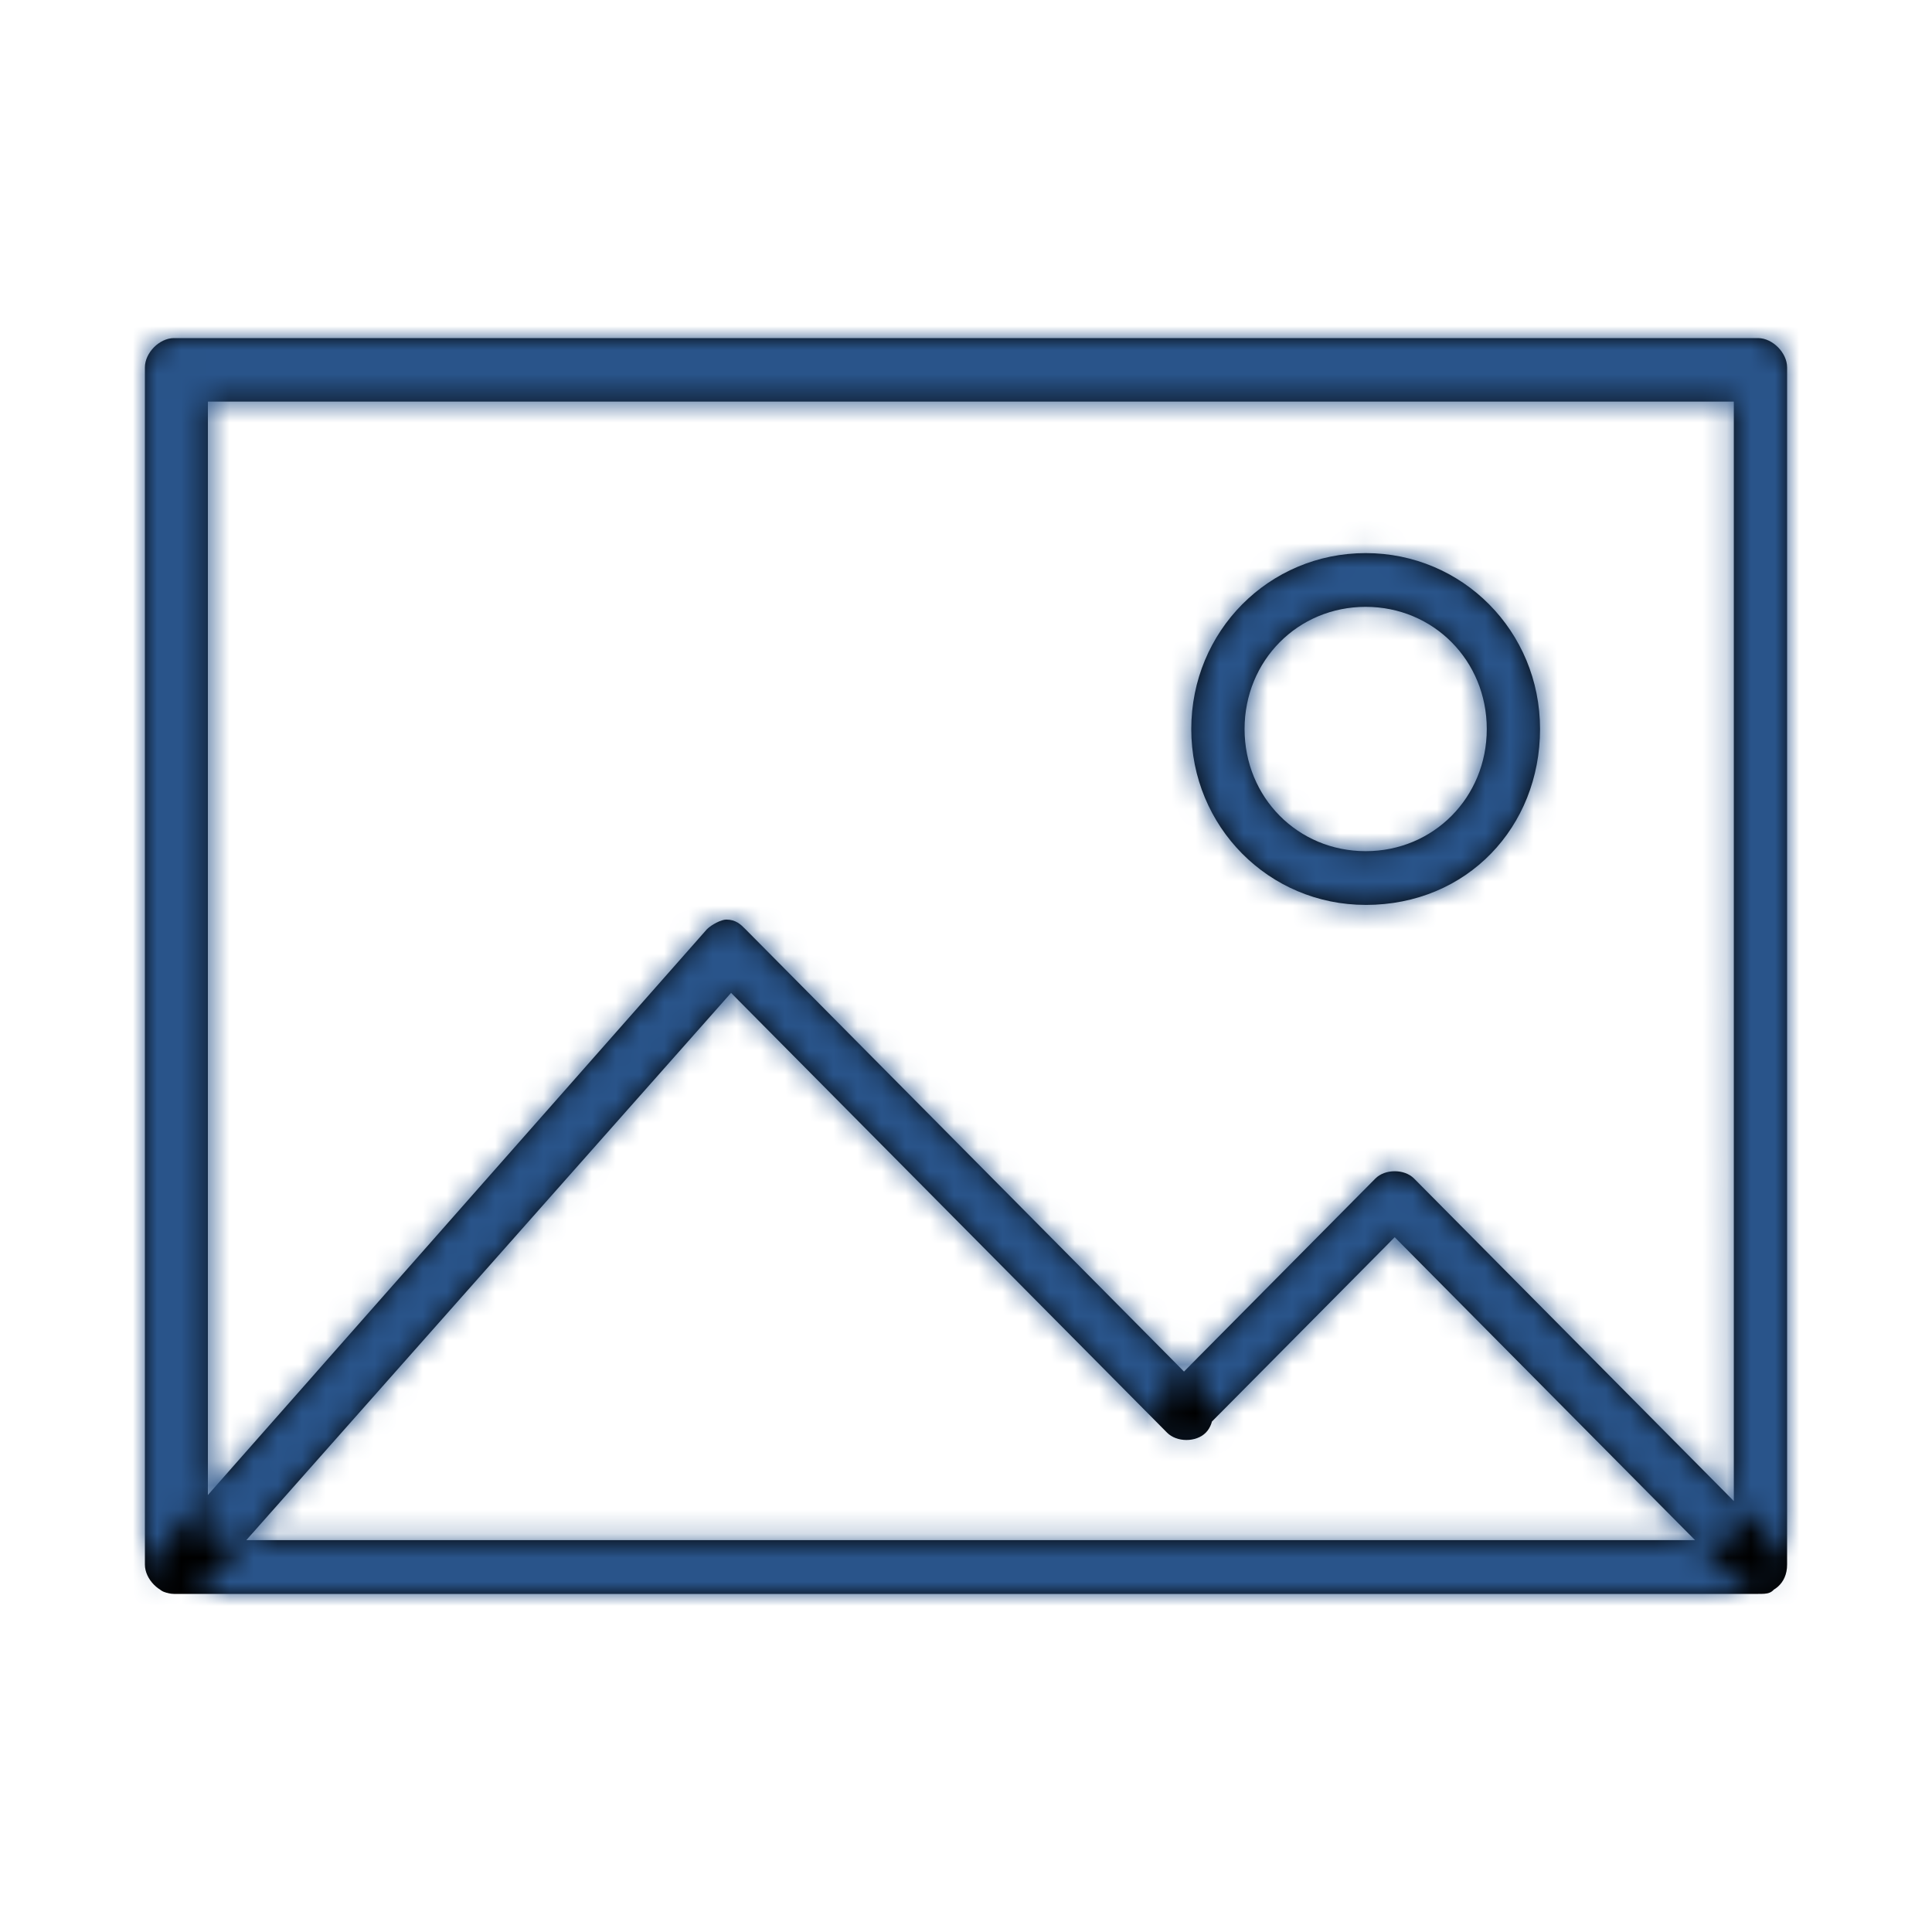
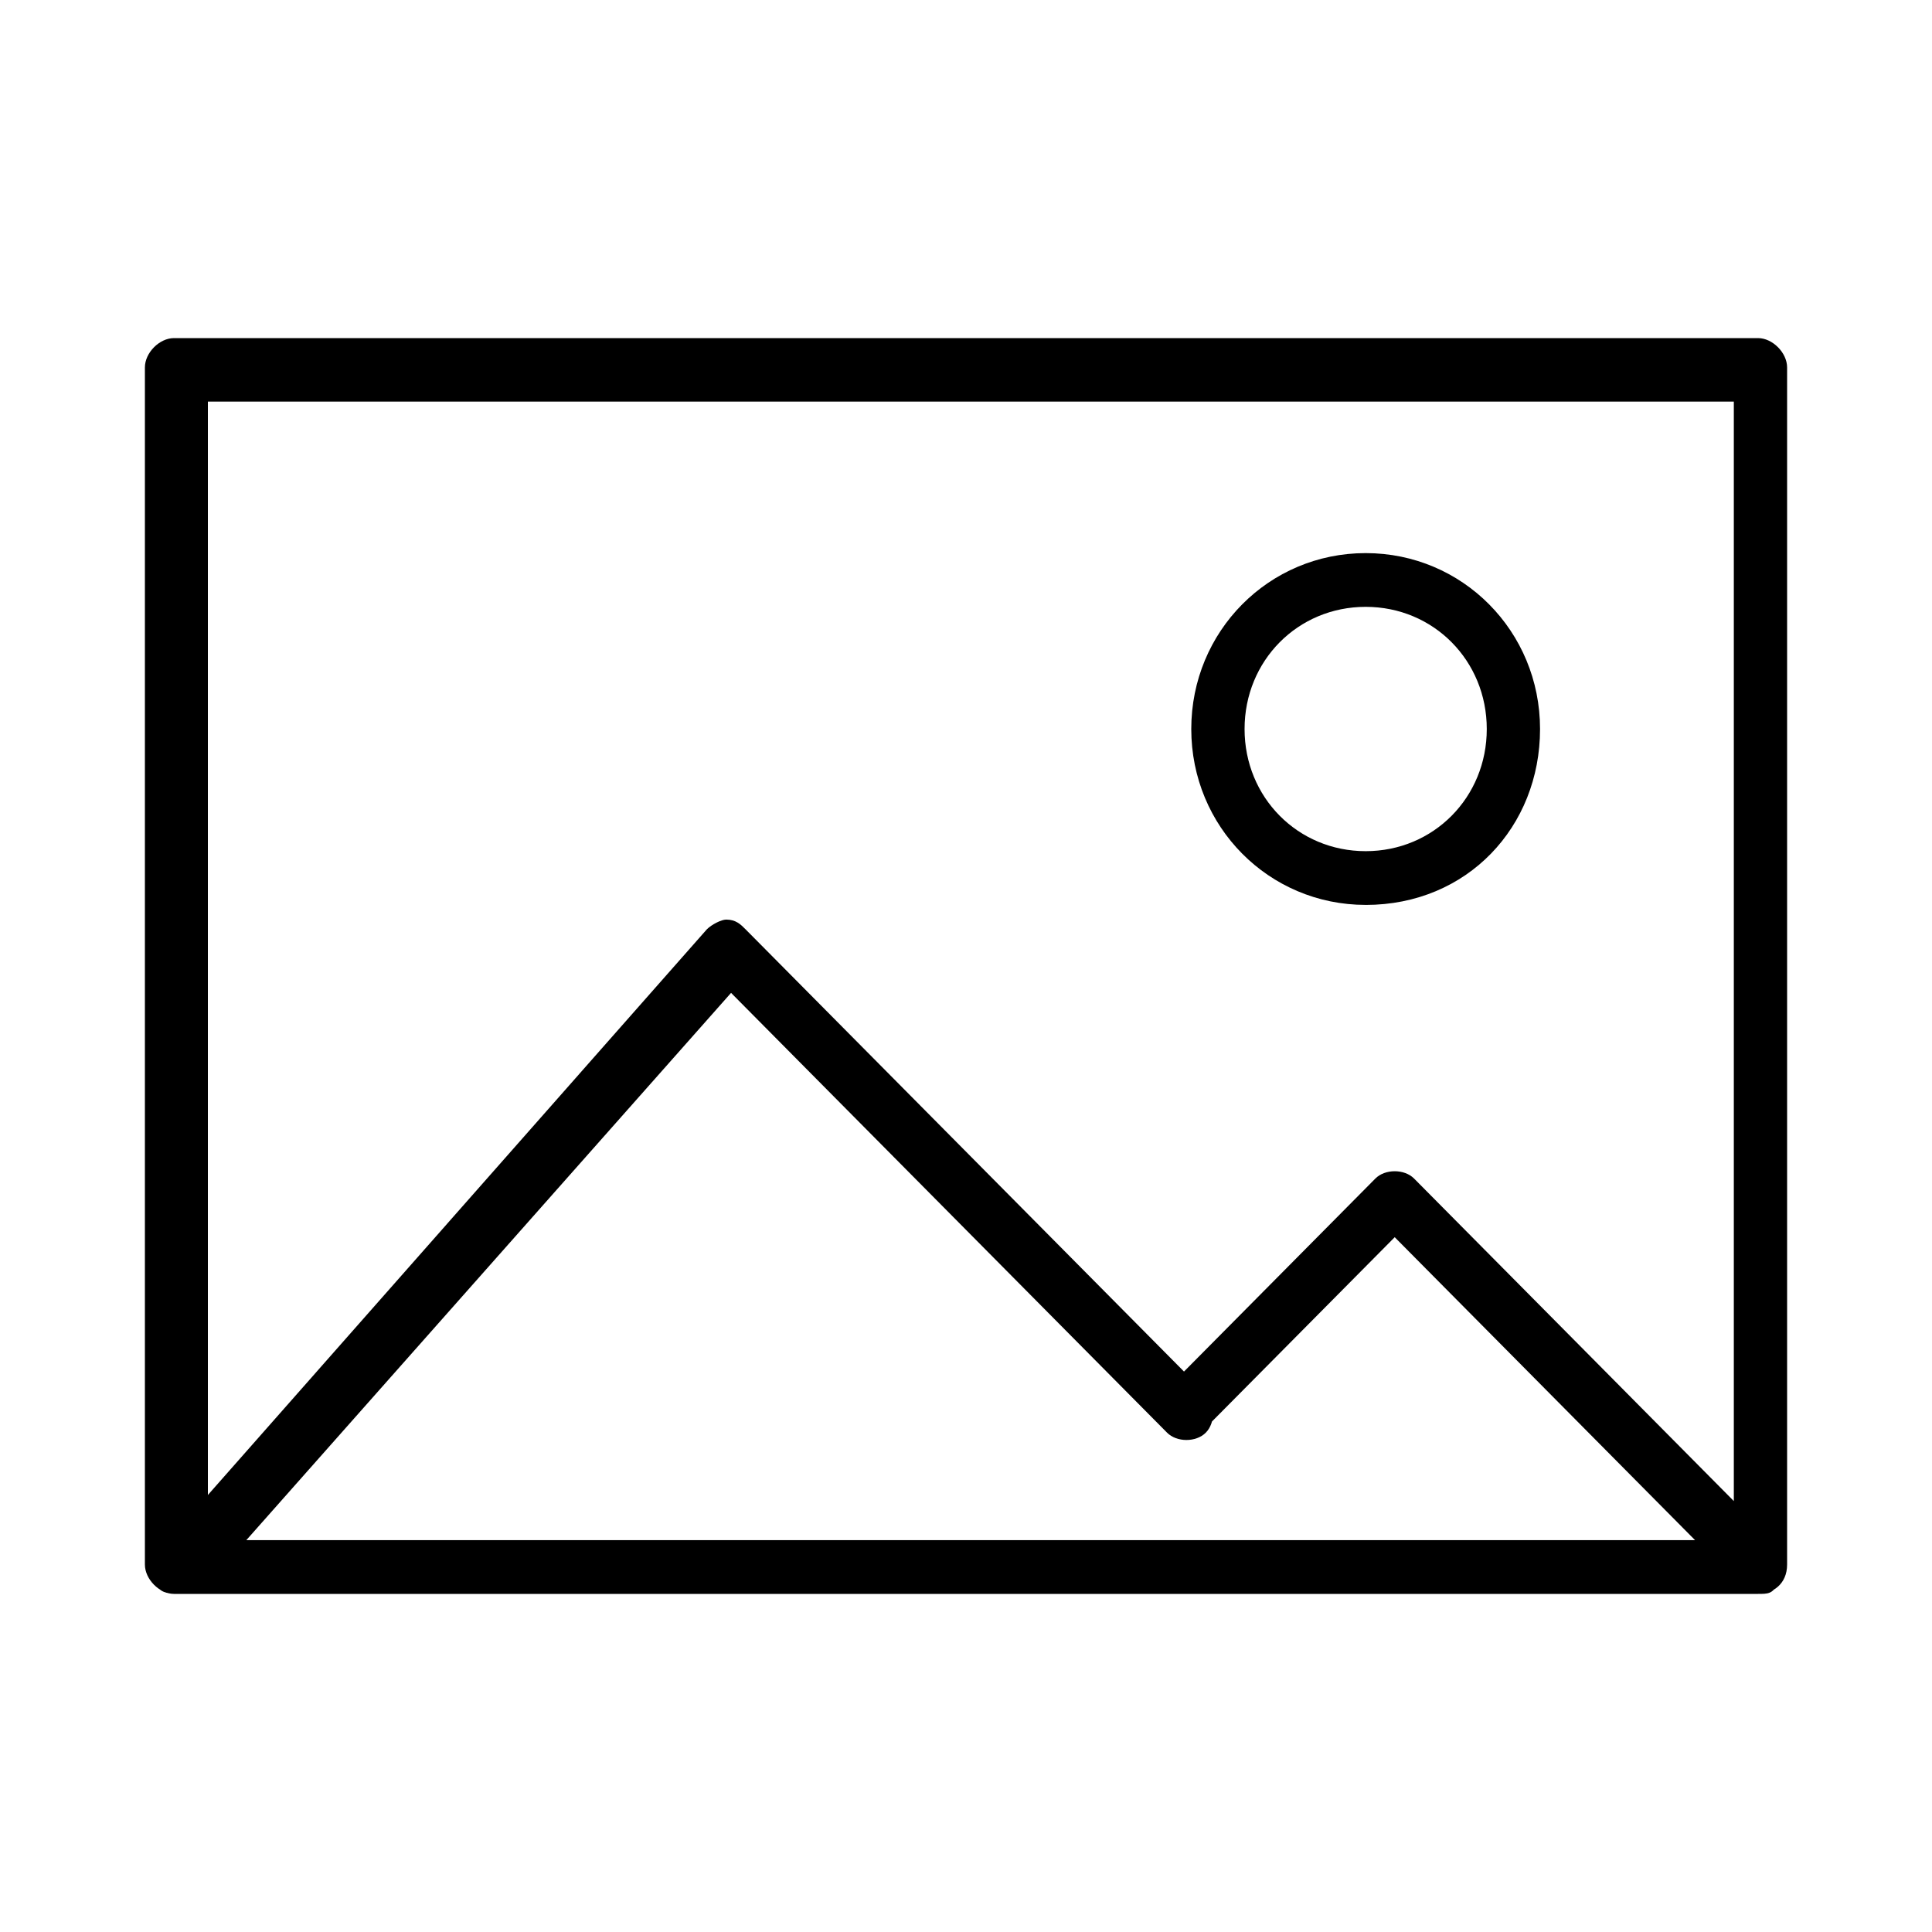
<svg xmlns="http://www.w3.org/2000/svg" xmlns:xlink="http://www.w3.org/1999/xlink" width="80" height="80" viewBox="0 0 80 80">
  <defs>
    <path id="a" d="M66.796 52H1.204C.602 52 0 51.393 0 50.786V1.214C0 .607.602 0 1.204 0h65.592C67.398 0 68 .607 68 1.214v49.572c0 .81-.602 1.214-1.204 1.214zM2.608 49.774h63.186V2.63H2.608v47.144zM1.404 52c-.2 0-.602 0-.802-.202-.401-.405-.602-1.214 0-1.619l22.666-25.697c.201-.202.602-.404.803-.404.401 0 .602.202.802.404L43.93 43.704c.401.405.401 1.214 0 1.619s-1.203.405-1.605 0l-18.053-18.21L2.407 51.798C2.006 52 1.605 52 1.404 52zm65.392 0c-.2 0-.601-.202-.802-.405L51.752 37.23l-7.823 7.89c-.401.405-1.203.405-1.605 0-.4-.404-.4-1.213 0-1.618l8.626-8.7c.401-.405 1.203-.405 1.605 0l15.044 15.175c.401.404.401 1.214 0 1.618-.2.405-.401.405-.803.405zM50.55 23.47c-4.012 0-7.222-3.237-7.222-7.283 0-4.047 3.21-7.284 7.222-7.284 4.011 0 7.22 3.237 7.22 7.284 0 4.046-3.008 7.284-7.22 7.284zm0-12.342c-2.809 0-5.015 2.226-5.015 5.059 0 2.832 2.206 5.058 5.015 5.058 2.808 0 5.014-2.226 5.014-5.058 0-2.833-2.206-5.059-5.014-5.059z" />
  </defs>
  <g fill="none" fill-rule="evenodd" transform="translate(6 14)">
    <mask id="b" fill="#fff">
      <use xlink:href="#a" />
    </mask>
    <use fill="#000" fill-rule="nonzero" xlink:href="#a" />
    <g fill="#29548A" mask="url(#b)">
-       <path d="M-13-21h94v94h-94z" />
-     </g>
+       </g>
  </g>
</svg>